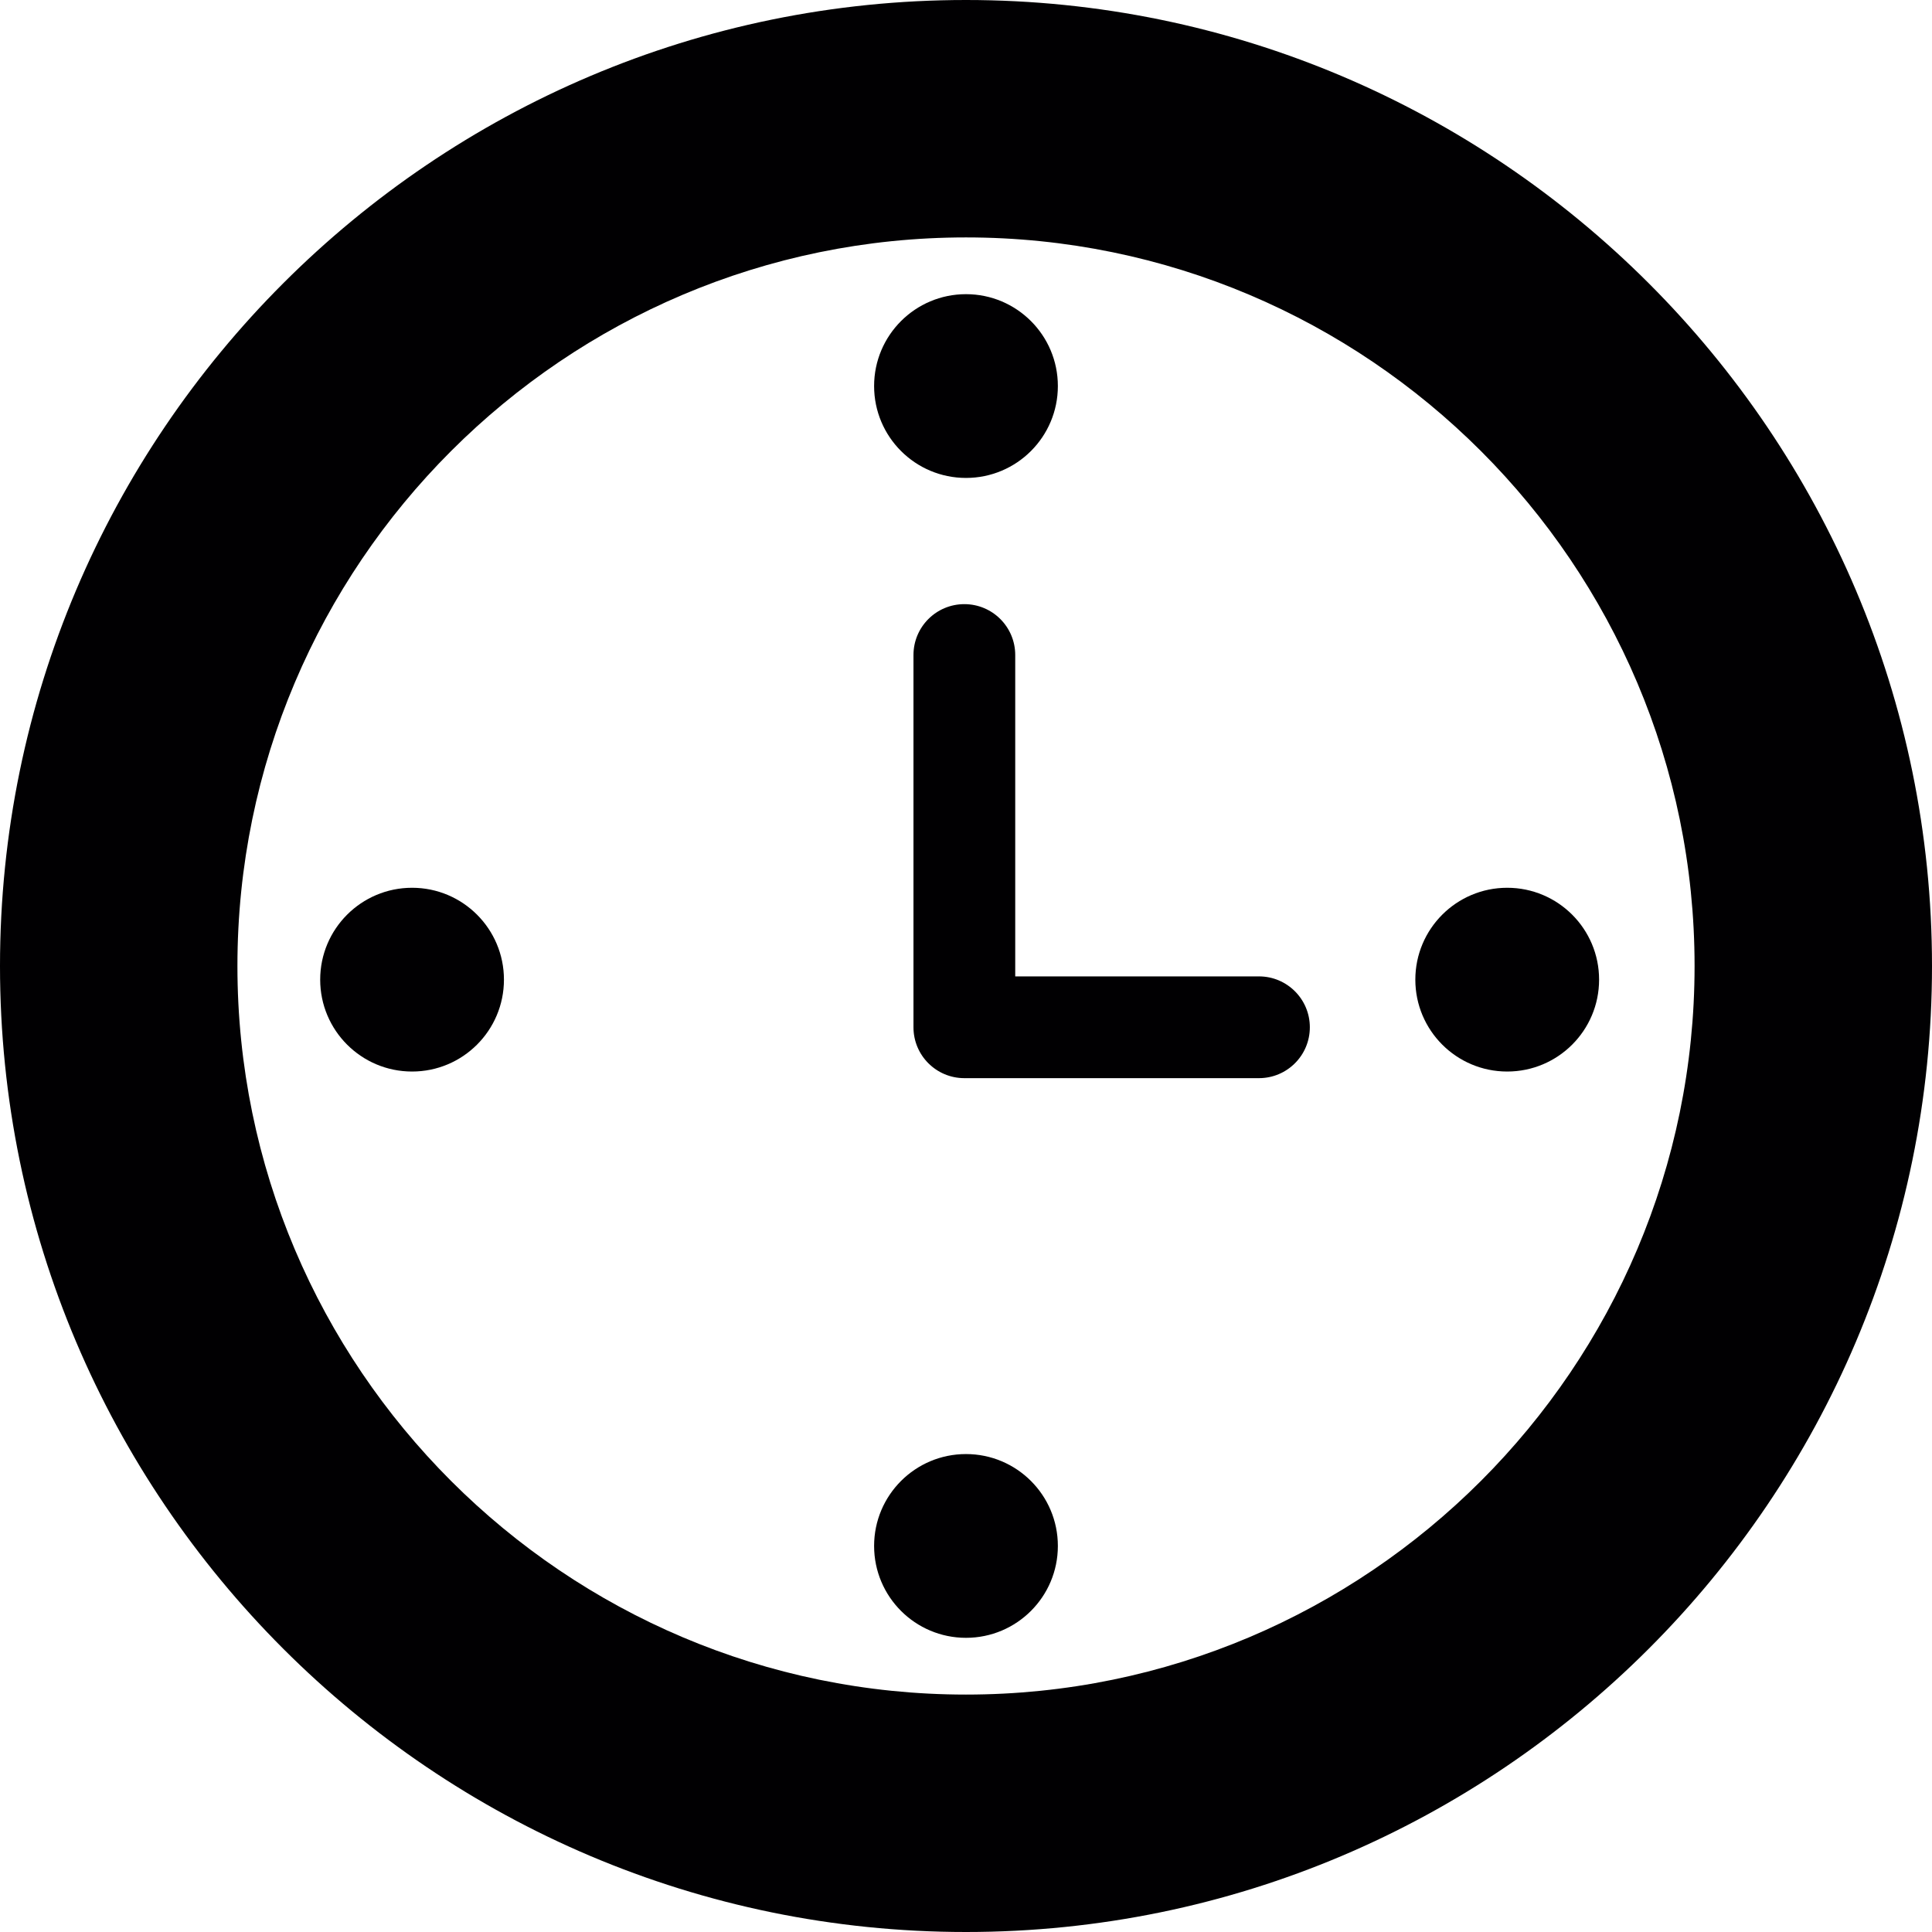
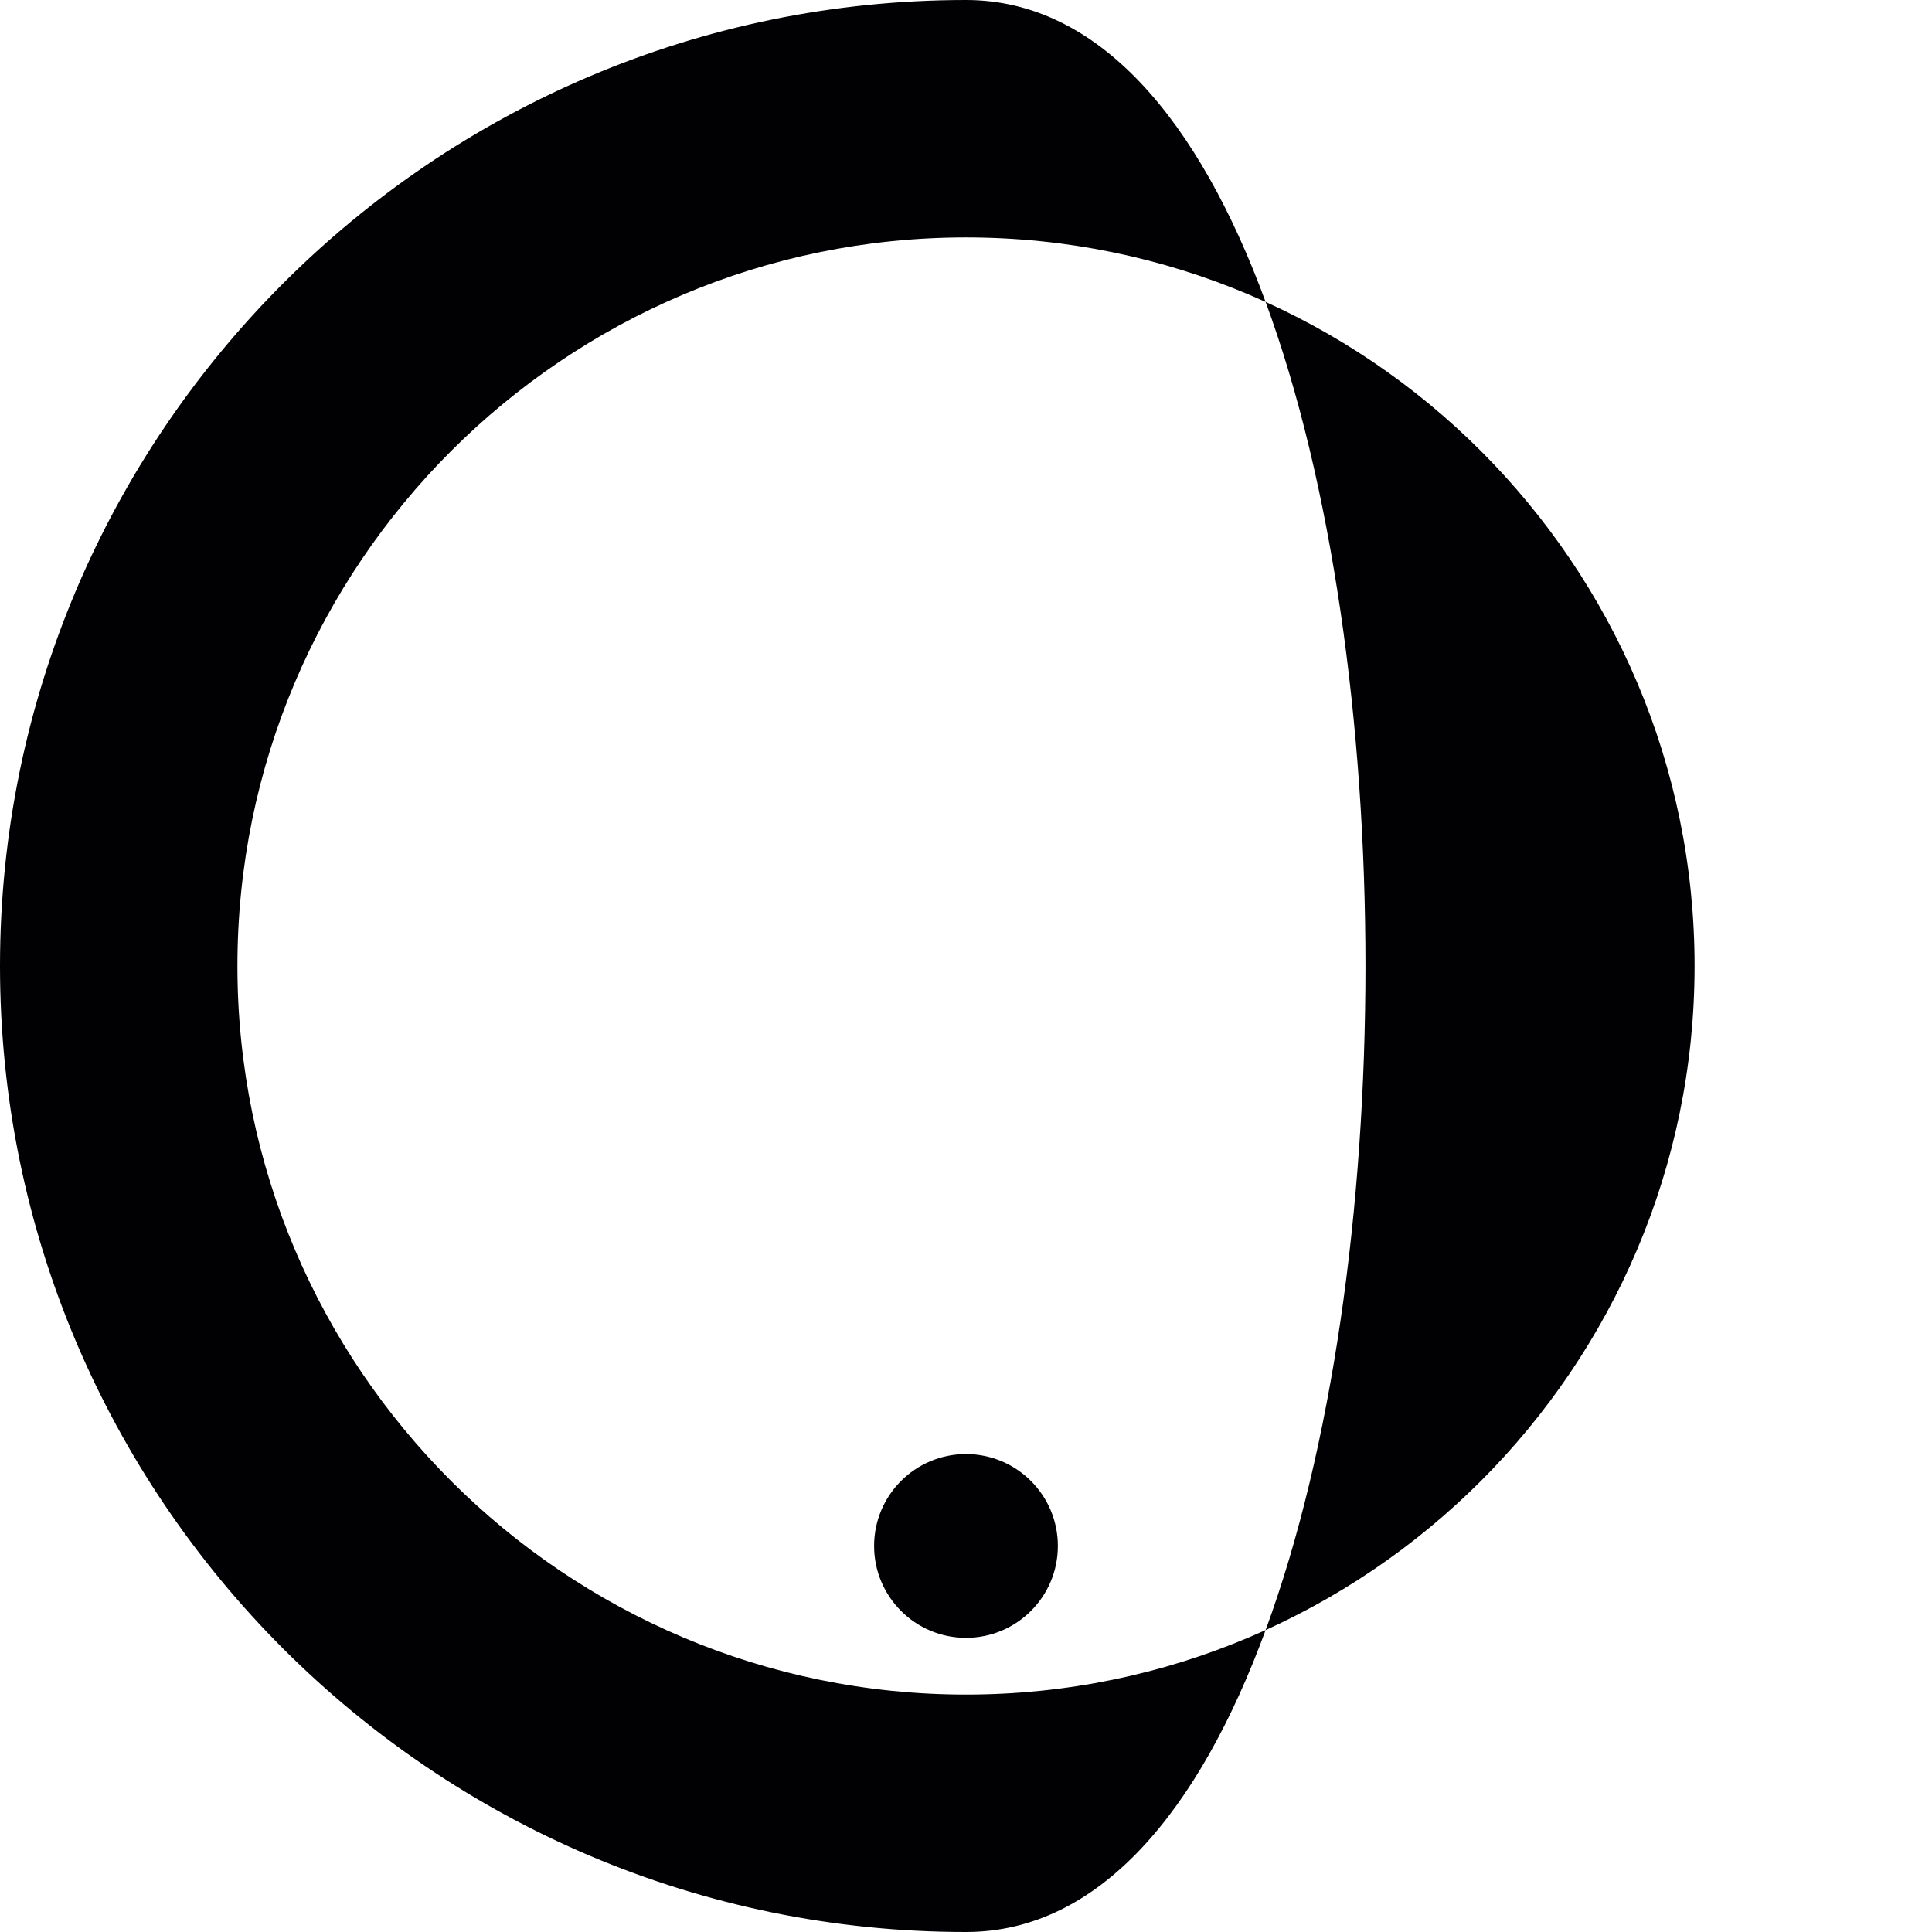
<svg xmlns="http://www.w3.org/2000/svg" height="800px" width="800px" version="1.1" id="Capa_1" viewBox="0 0 309.815 309.815" xml:space="preserve">
  <g>
-     <path style="fill:#010002;" d="M154.905,0C69.489,0,0,69.489,0,154.91s69.489,154.905,154.905,154.905   c85.421,0,154.91-69.49,154.91-154.905S240.32,0,154.905,0z M154.905,271.741c-64.42,0-116.831-52.411-116.831-116.831   S90.484,38.073,154.905,38.073c64.426,0,116.837,52.411,116.837,116.837C271.741,219.33,219.325,271.741,154.905,271.741z" />
-     <circle style="fill:#010002;" cx="66.079" cy="157.097" r="14.734" />
+     <path style="fill:#010002;" d="M154.905,0C69.489,0,0,69.489,0,154.91s69.489,154.905,154.905,154.905   S240.32,0,154.905,0z M154.905,271.741c-64.42,0-116.831-52.411-116.831-116.831   S90.484,38.073,154.905,38.073c64.426,0,116.837,52.411,116.837,116.837C271.741,219.33,219.325,271.741,154.905,271.741z" />
    <circle style="fill:#010002;" cx="154.905" cy="247.907" r="14.734" />
-     <circle style="fill:#010002;" cx="154.905" cy="61.907" r="14.734" />
    <circle style="fill:#010002;" cx="241.696" cy="157.097" r="14.734" />
-     <path style="fill:#010002;" d="M201.887,156.574h-39.085v-51.535c0-4.509-3.65-8.159-8.159-8.159s-8.159,3.65-8.159,8.159v59.694   c0,4.509,3.65,8.159,8.159,8.159h47.244c4.509,0,8.159-3.65,8.159-8.159C210.046,160.229,206.396,156.574,201.887,156.574z" />
  </g>
</svg>